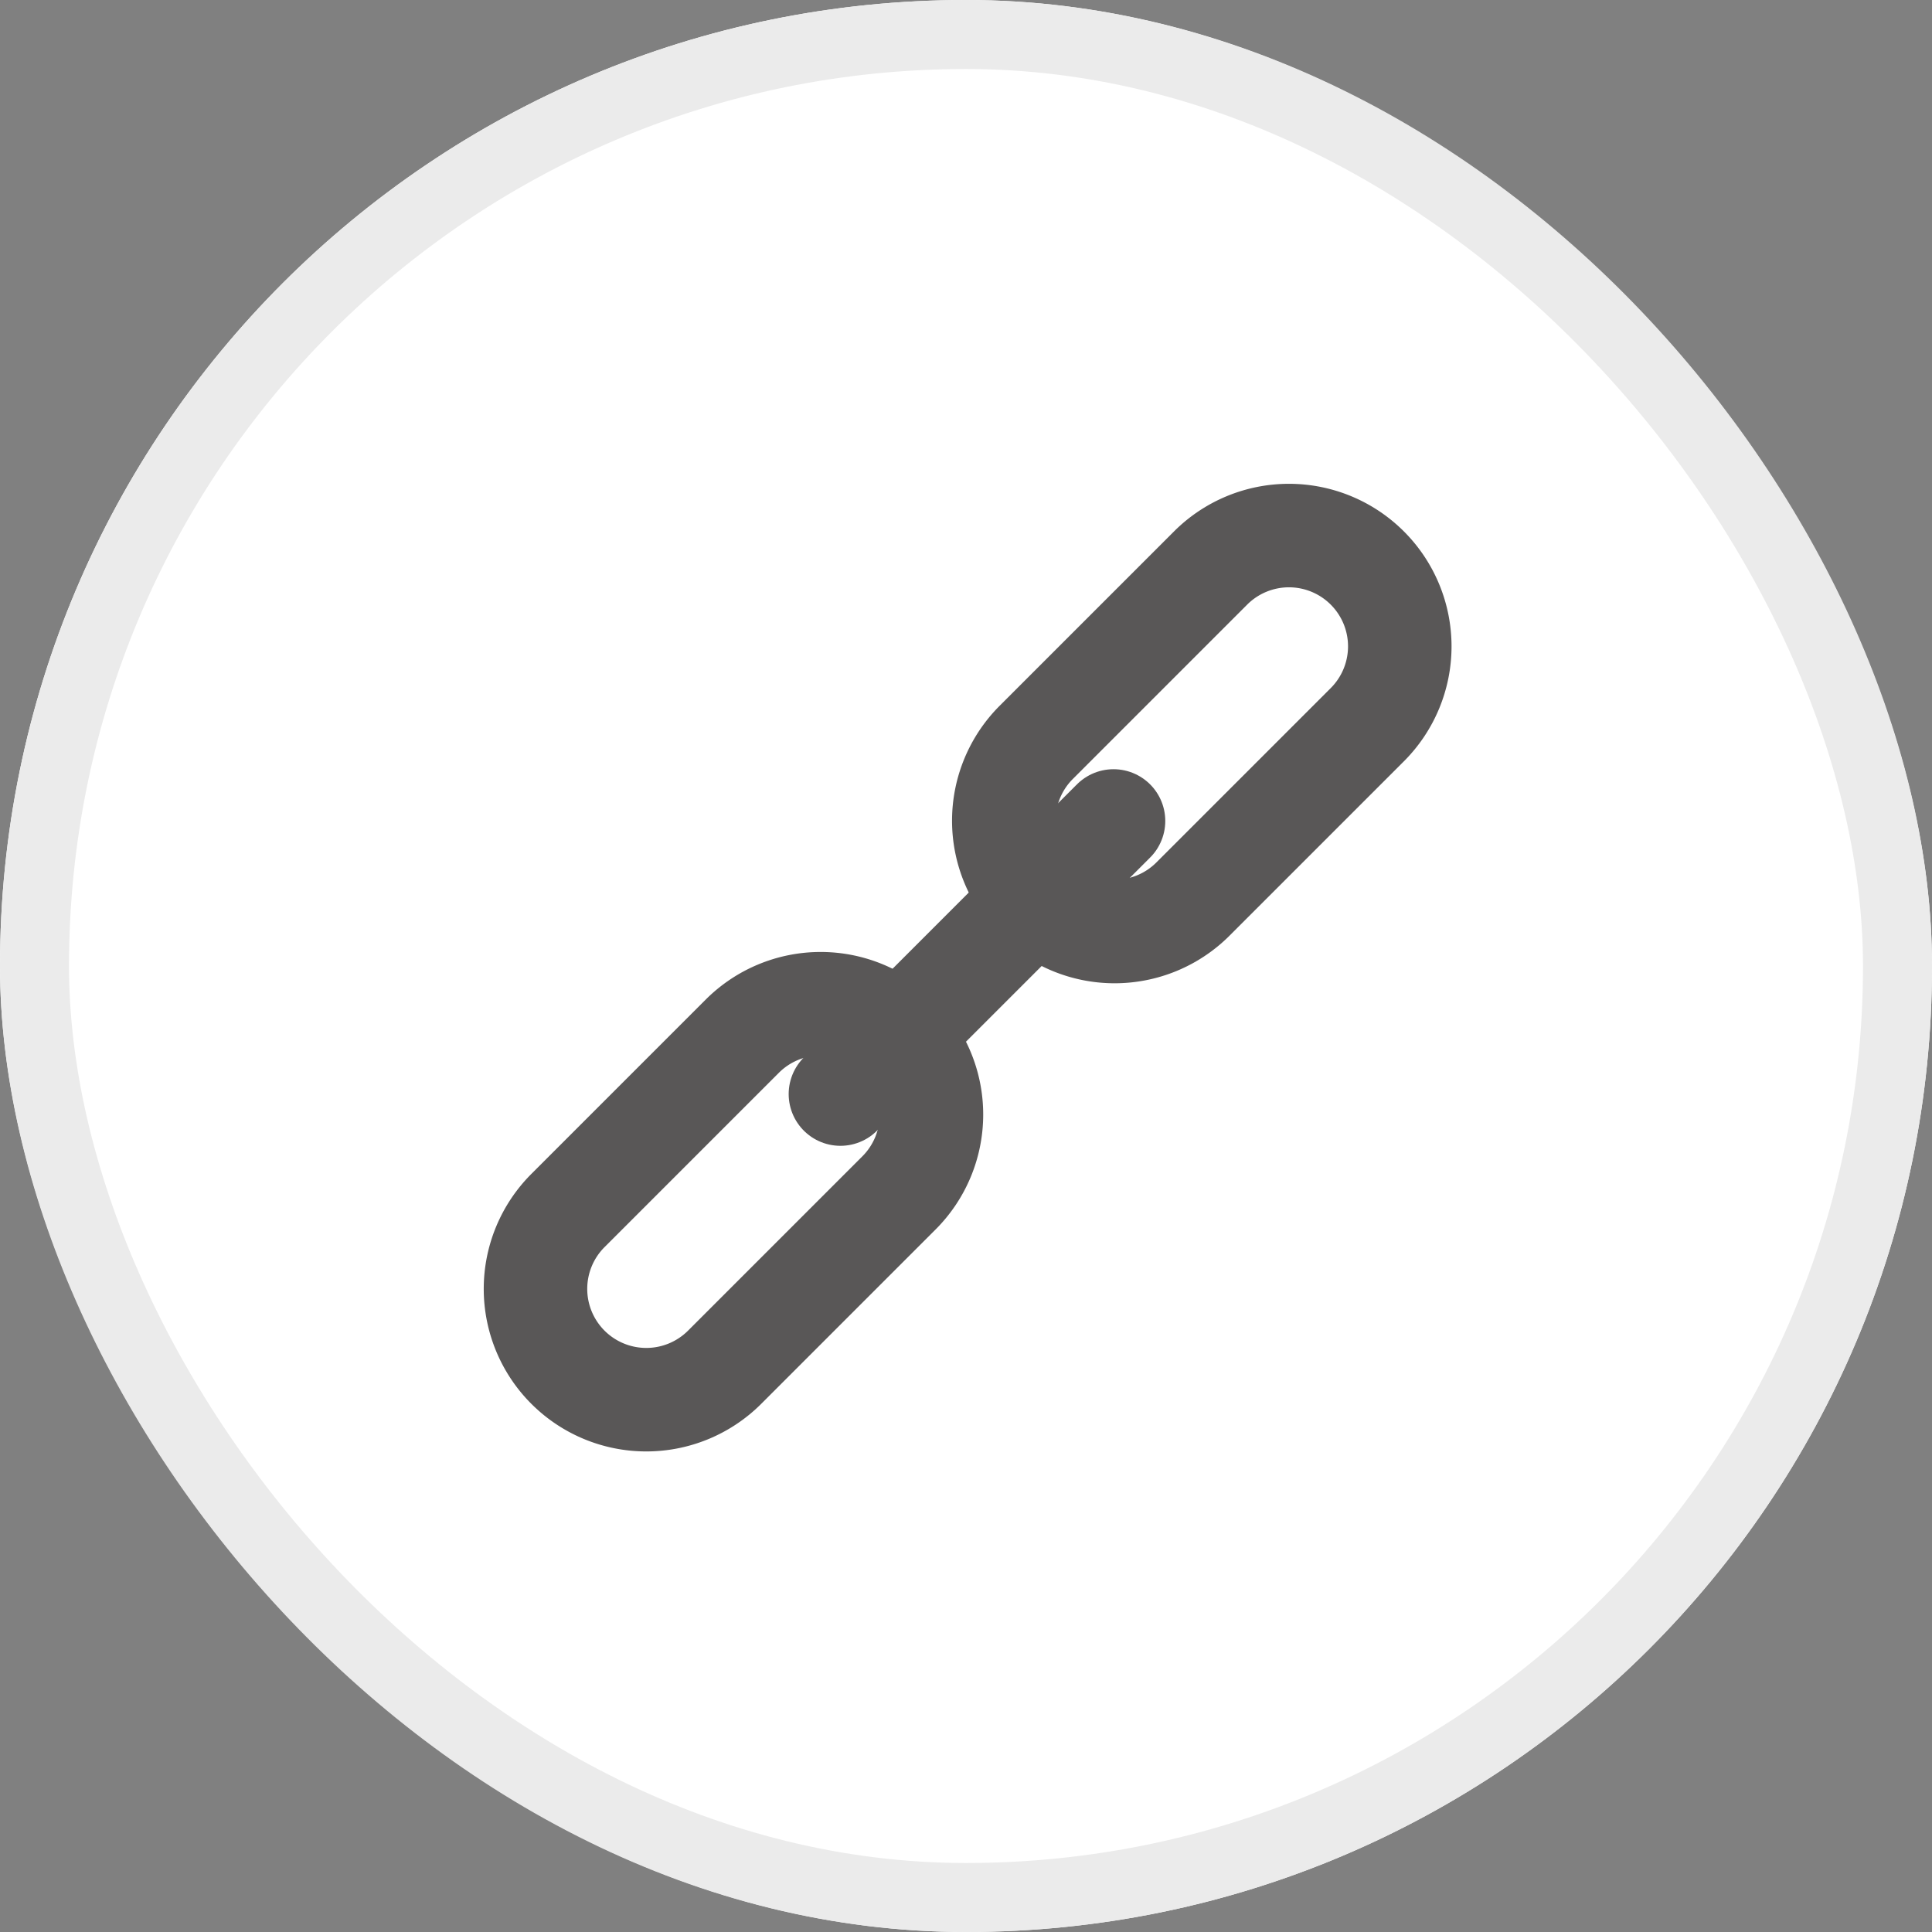
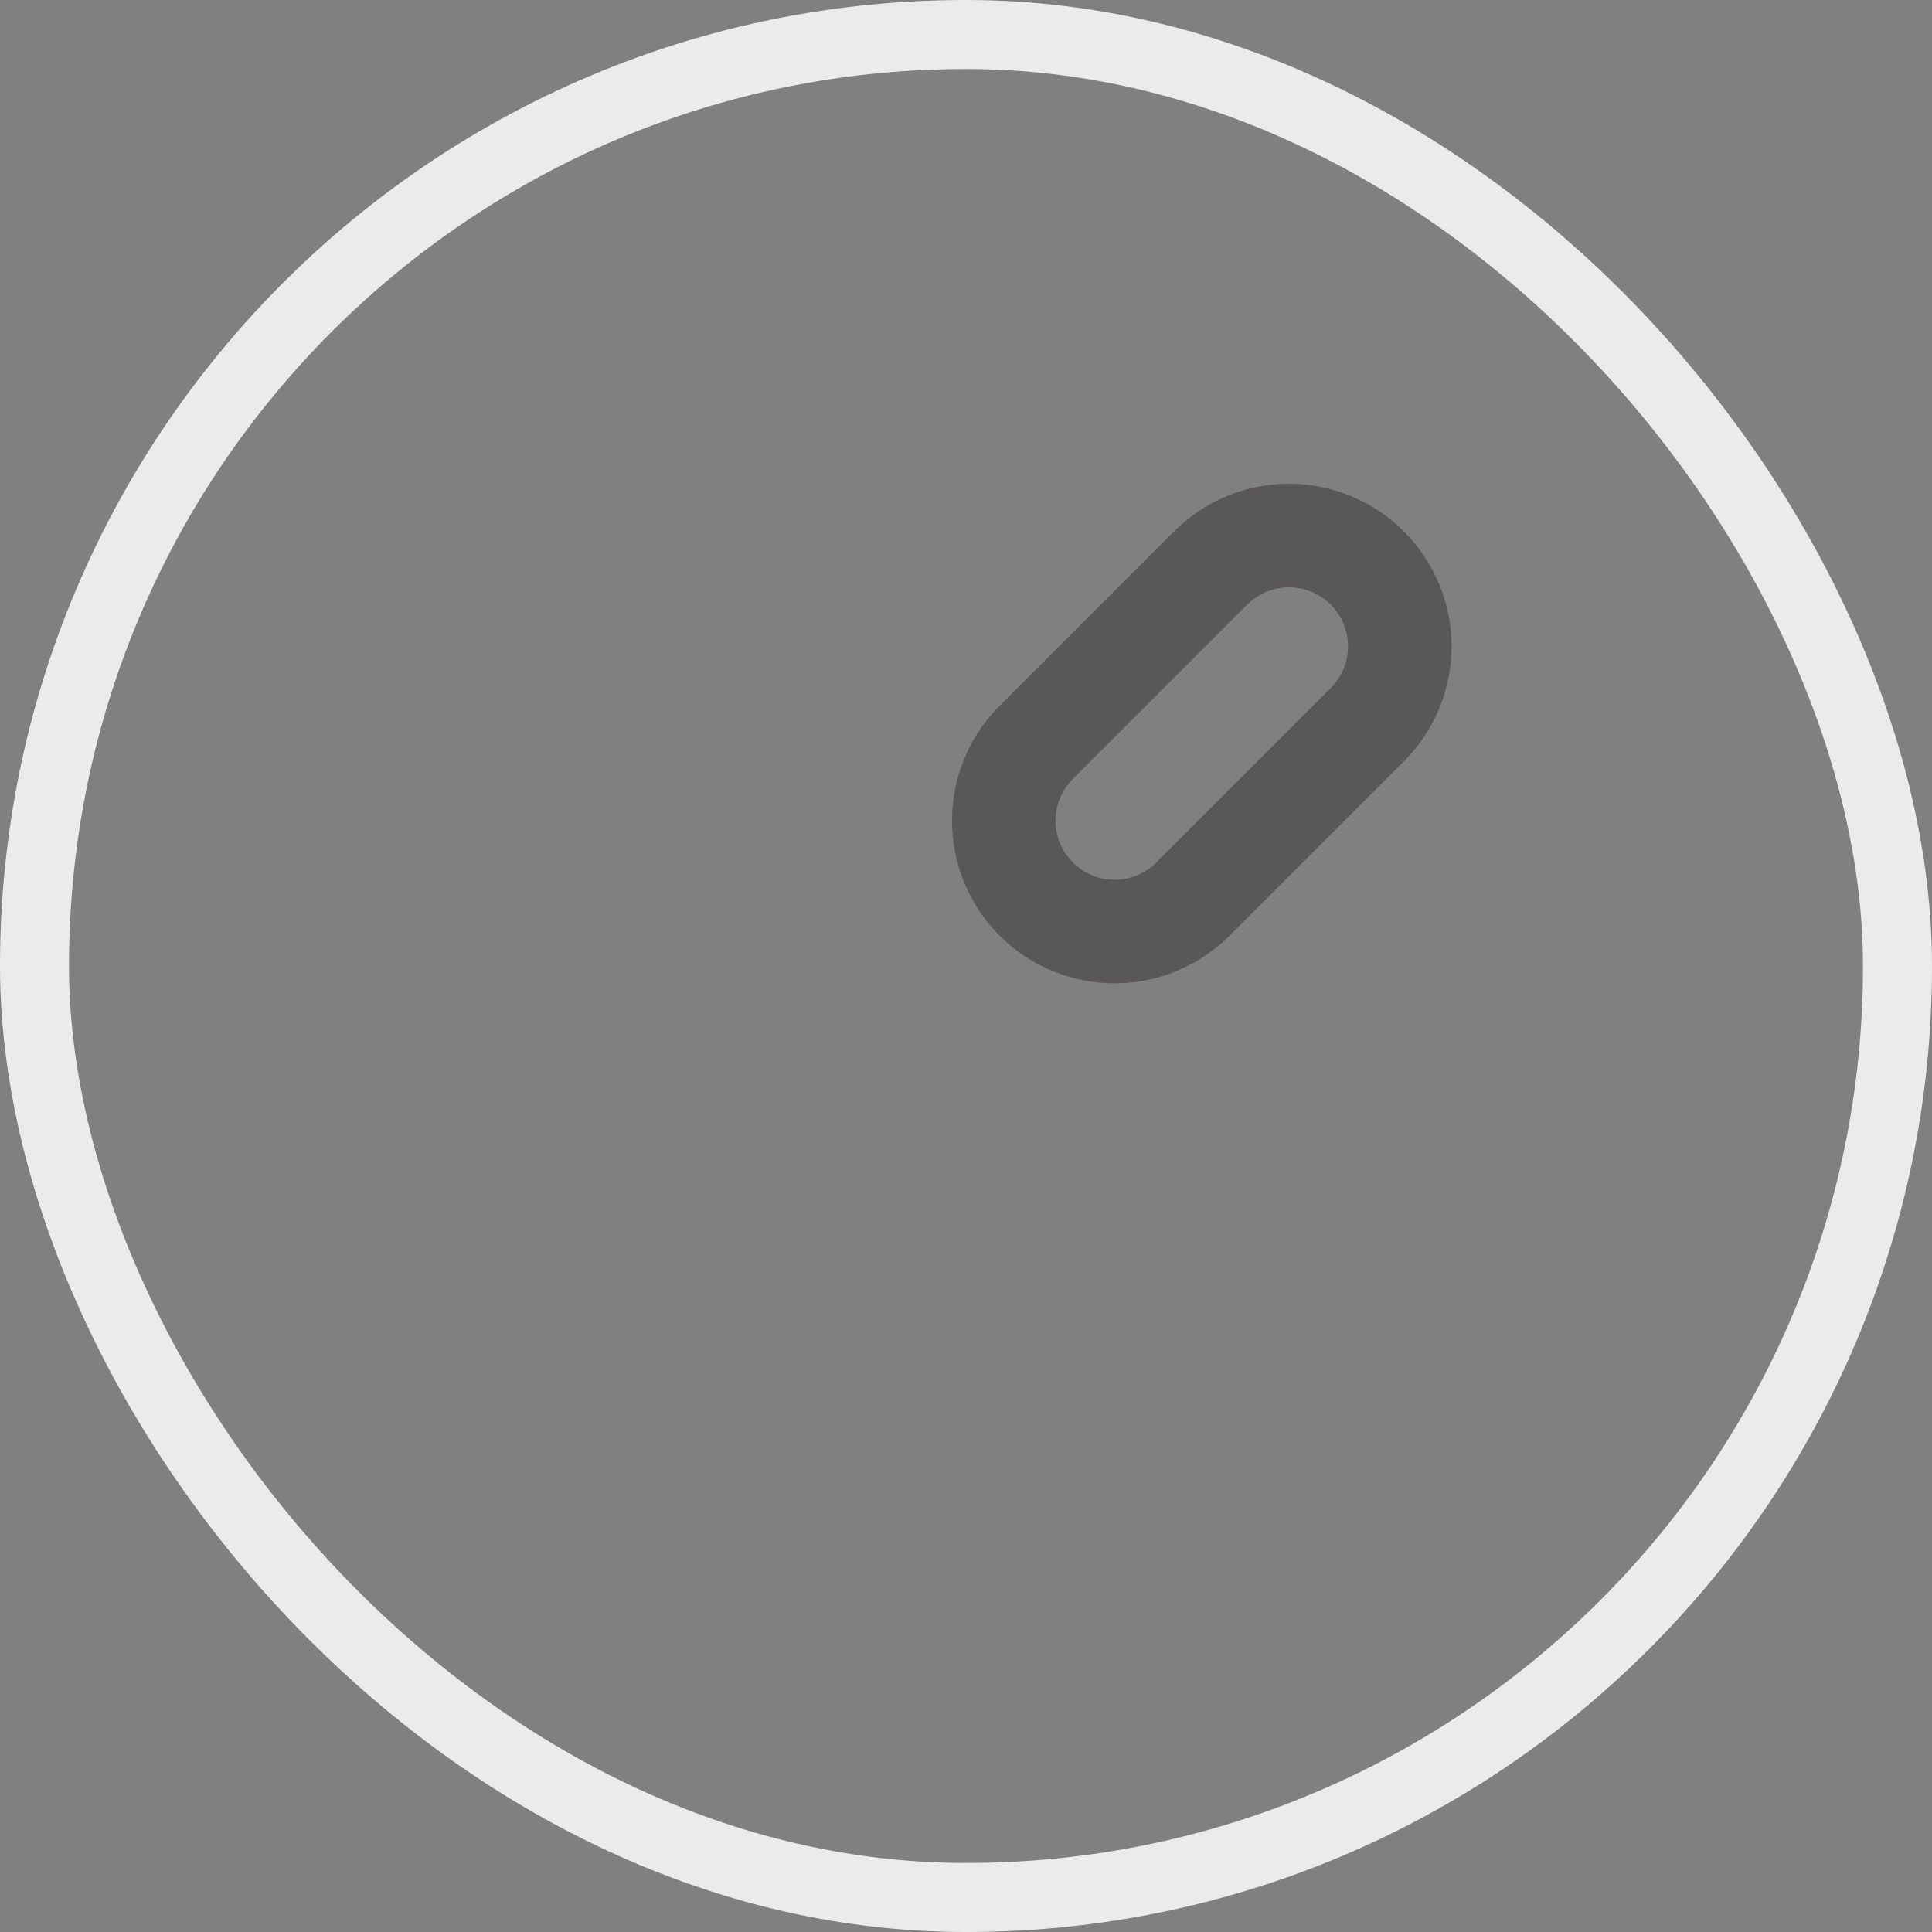
<svg xmlns="http://www.w3.org/2000/svg" width="28" height="28" viewBox="0 0 28 28">
  <rect x="0" y="0" width="28" height="28" fill="#808080" stroke="none" />
  <g id="グループ_11776" data-name="グループ 11776" transform="translate(-732 -3752)">
    <g id="長方形_24120" data-name="長方形 24120" transform="translate(732 3752)" fill="#fff" stroke="#ebebeb" stroke-width="1">
-       <rect width="28" height="28" rx="14" stroke="none" />
      <rect x="0.5" y="0.5" width="27" height="27" rx="13.5" fill="none" />
    </g>
    <g id="グループ_11775" data-name="グループ 11775" transform="translate(739.761 3759.761)">
-       <path id="パス_69233" data-name="パス 69233" d="M1741.155,438.452h0a1.606,1.606,0,0,1,0-2.271l2.527-2.527a1.606,1.606,0,0,1,2.271,0h0a1.605,1.605,0,0,1,0,2.271l-2.527,2.527A1.606,1.606,0,0,1,1741.155,438.452Z" transform="translate(-1733.898 -433.183)" fill="none" stroke="#595757" stroke-linecap="round" stroke-linejoin="round" stroke-width="1.5" />
-       <path id="パス_69234" data-name="パス 69234" d="M1729.154,450.452h0a1.606,1.606,0,0,1,0-2.271l2.527-2.527a1.606,1.606,0,0,1,2.271,0h0a1.606,1.606,0,0,1,0,2.271l-2.527,2.527A1.606,1.606,0,0,1,1729.154,450.452Z" transform="translate(-1728.684 -438.398)" fill="none" stroke="#595757" stroke-linecap="round" stroke-linejoin="round" stroke-width="1.5" />
-       <line id="線_1506" data-name="線 1506" x1="3.958" y2="3.958" transform="translate(4.419 4.137)" fill="none" stroke="#595757" stroke-linecap="round" stroke-linejoin="round" stroke-width="1.5" />
+       <path id="パス_69233" data-name="パス 69233" d="M1741.155,438.452a1.606,1.606,0,0,1,0-2.271l2.527-2.527a1.606,1.606,0,0,1,2.271,0h0a1.605,1.605,0,0,1,0,2.271l-2.527,2.527A1.606,1.606,0,0,1,1741.155,438.452Z" transform="translate(-1733.898 -433.183)" fill="none" stroke="#595757" stroke-linecap="round" stroke-linejoin="round" stroke-width="1.5" />
    </g>
  </g>
</svg>